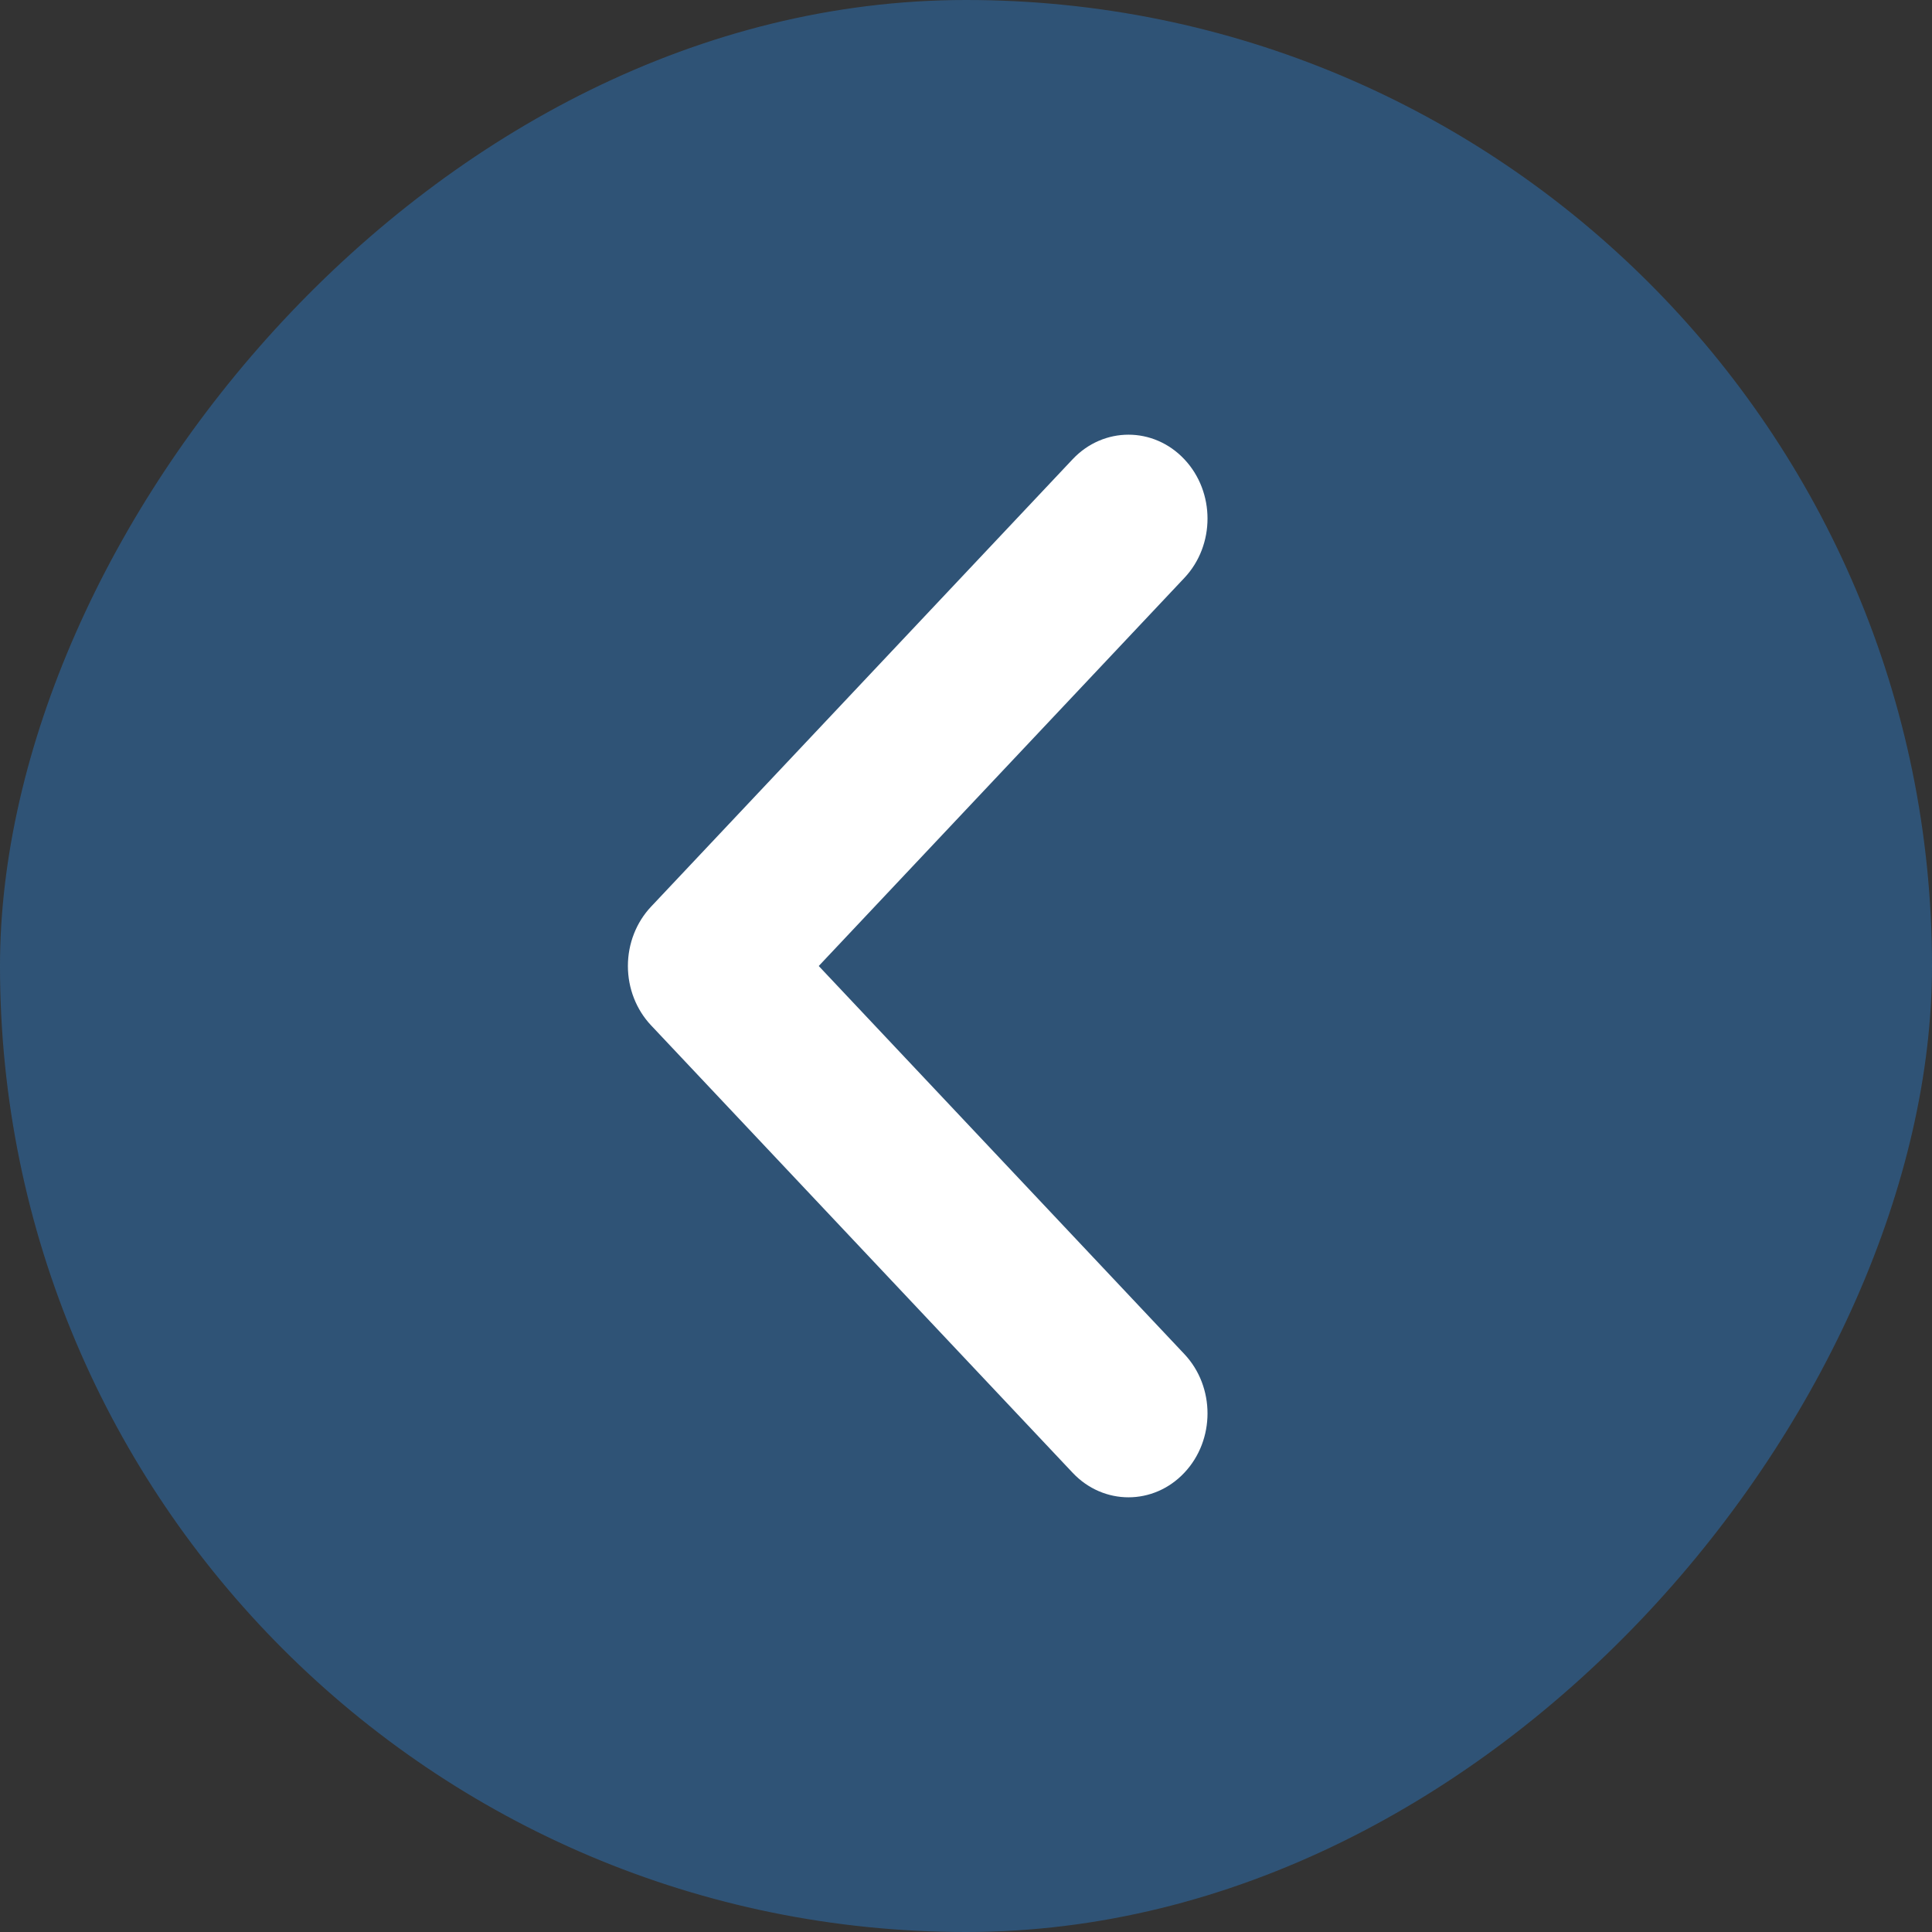
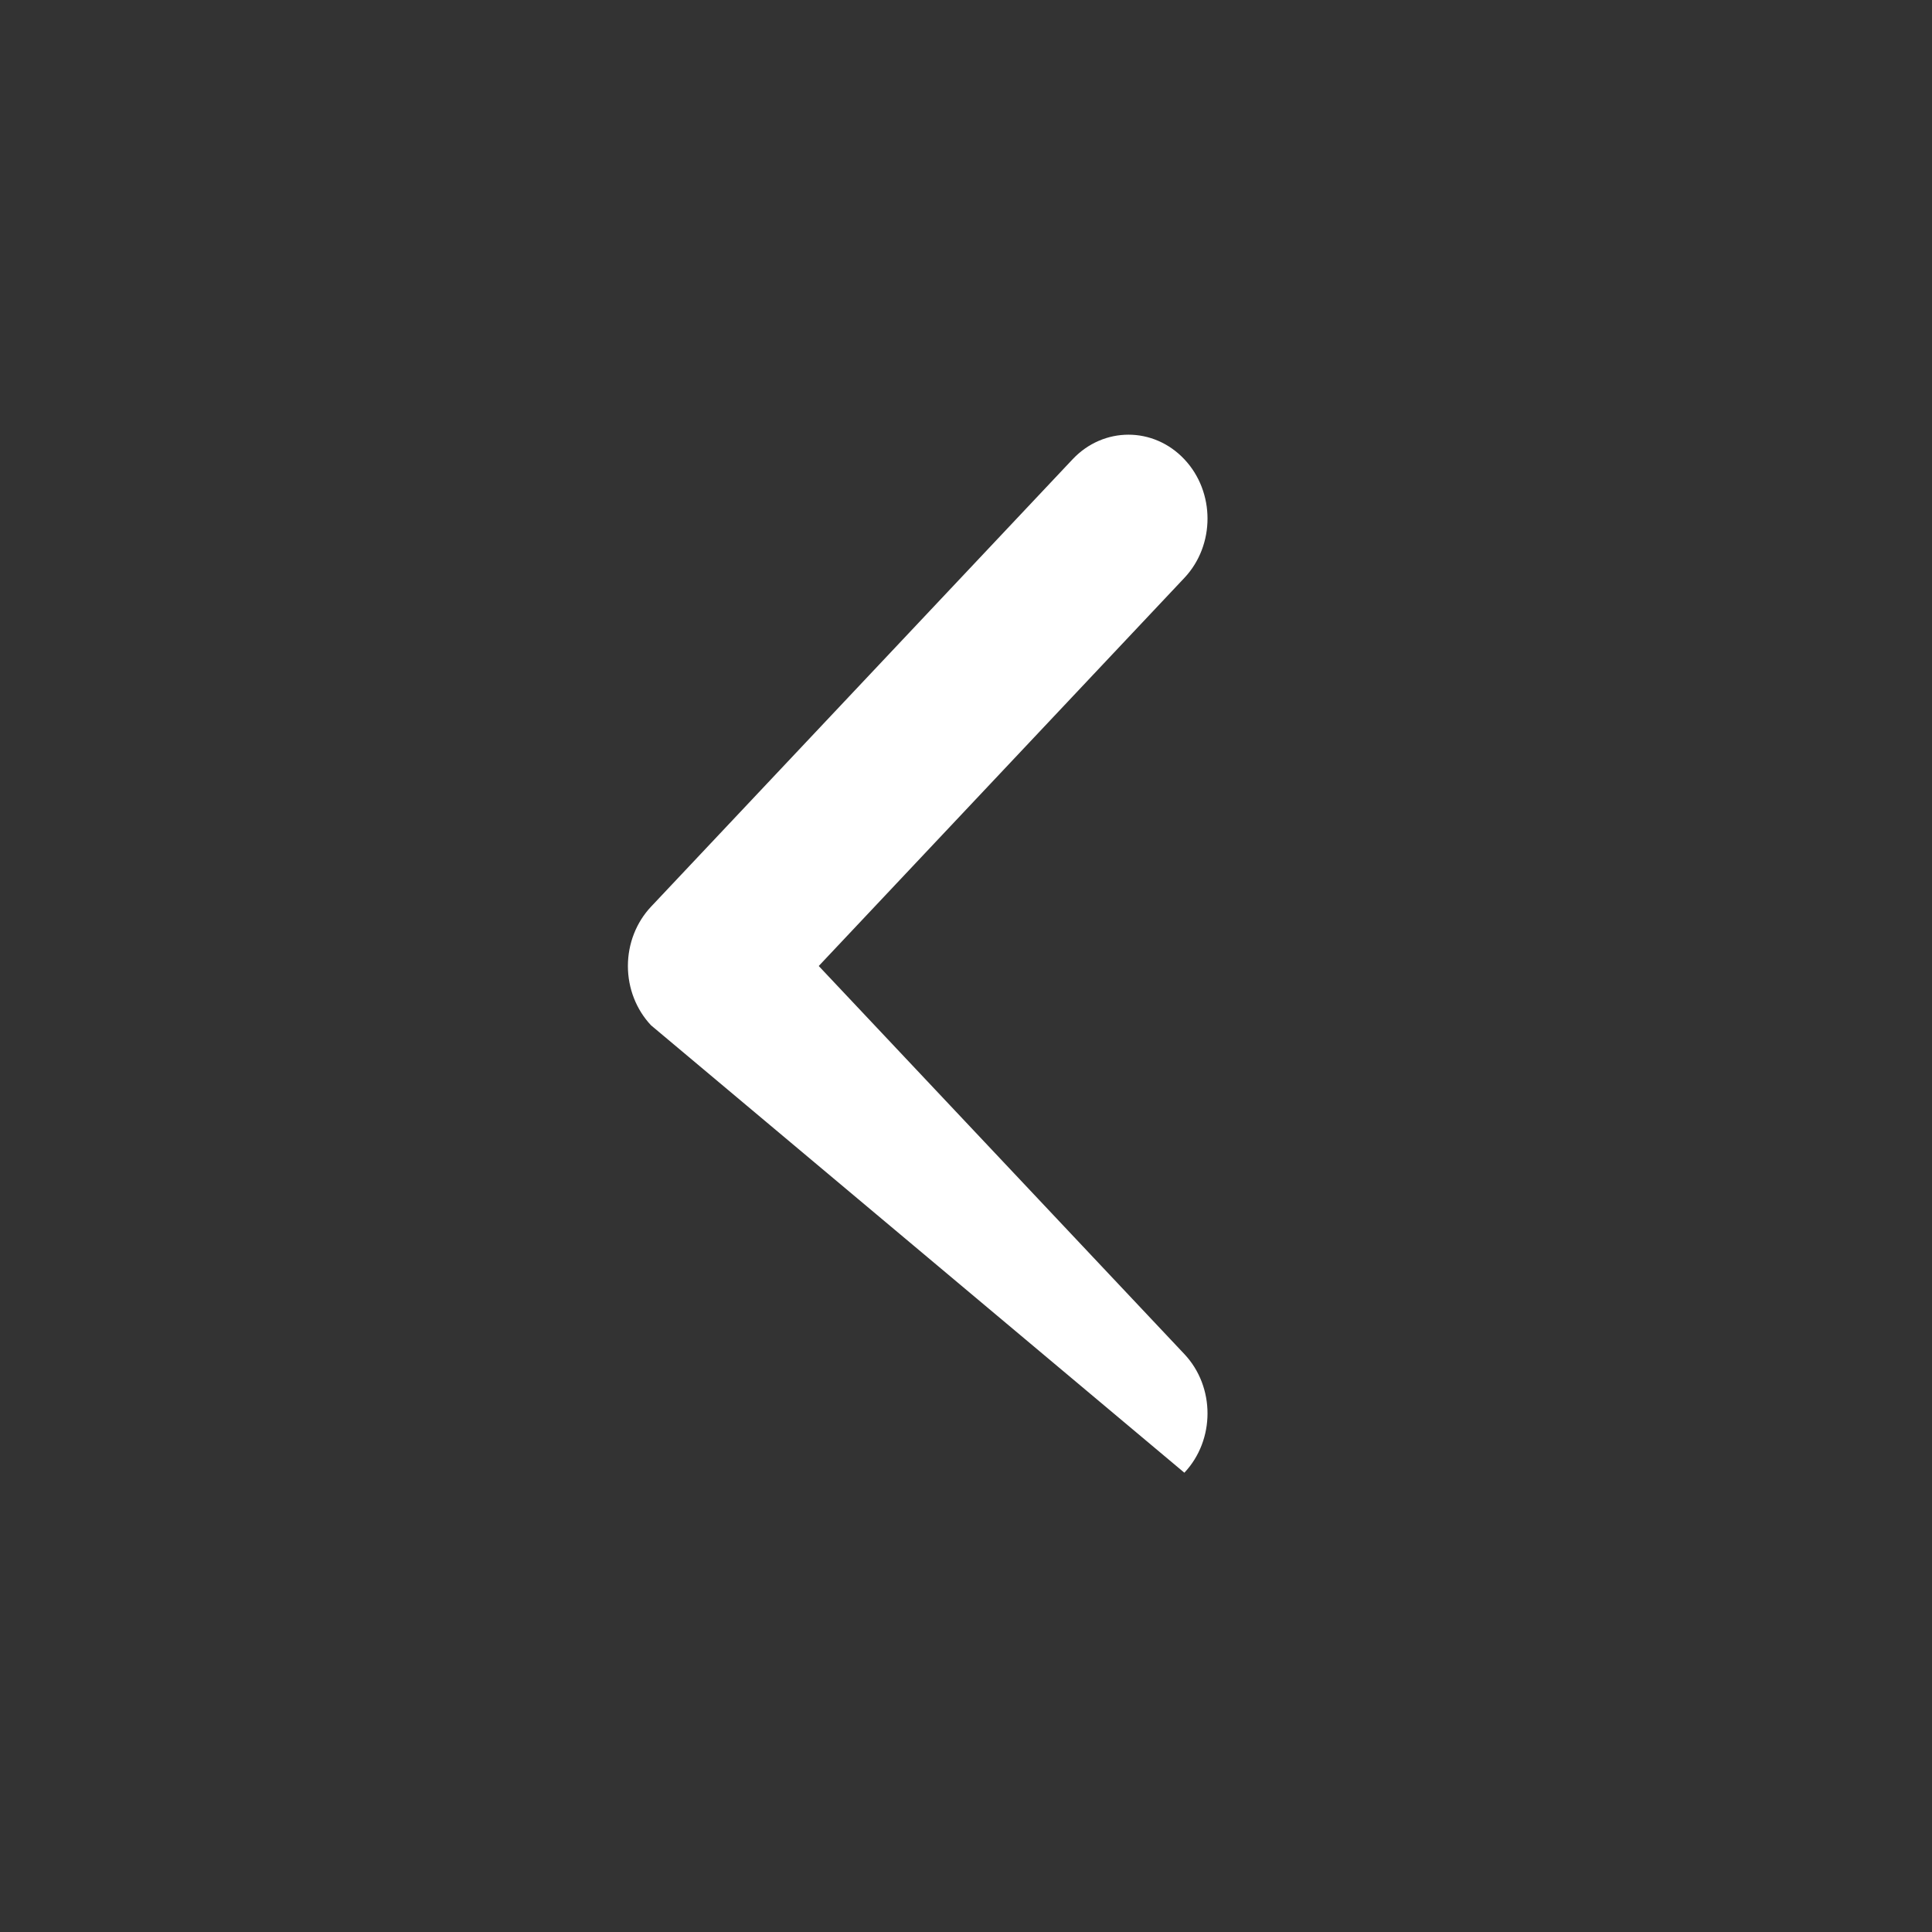
<svg xmlns="http://www.w3.org/2000/svg" width="40" height="40" viewBox="0 0 40 40" fill="none">
  <rect x="0" y="0" width="40" height="40" fill="#333333" stroke="none" />
-   <rect width="40" height="40" rx="20" transform="matrix(-1 0 0 1 40 0)" fill="#2E6AA4" fill-opacity="0.6" />
-   <path fill-rule="evenodd" clip-rule="evenodd" d="M24.521 30.491C23.882 31.17 22.846 31.17 22.207 30.491L13.479 21.228C13.172 20.902 13 20.461 13 20C13 19.539 13.172 19.098 13.479 18.772L22.207 9.509C22.846 8.83 23.882 8.83 24.521 9.509C25.16 10.187 25.16 11.287 24.521 11.965L16.951 20L24.521 28.035C25.16 28.713 25.16 29.813 24.521 30.491Z" fill="white" />
+   <path fill-rule="evenodd" clip-rule="evenodd" d="M24.521 30.491L13.479 21.228C13.172 20.902 13 20.461 13 20C13 19.539 13.172 19.098 13.479 18.772L22.207 9.509C22.846 8.83 23.882 8.83 24.521 9.509C25.16 10.187 25.16 11.287 24.521 11.965L16.951 20L24.521 28.035C25.16 28.713 25.16 29.813 24.521 30.491Z" fill="white" />
</svg>